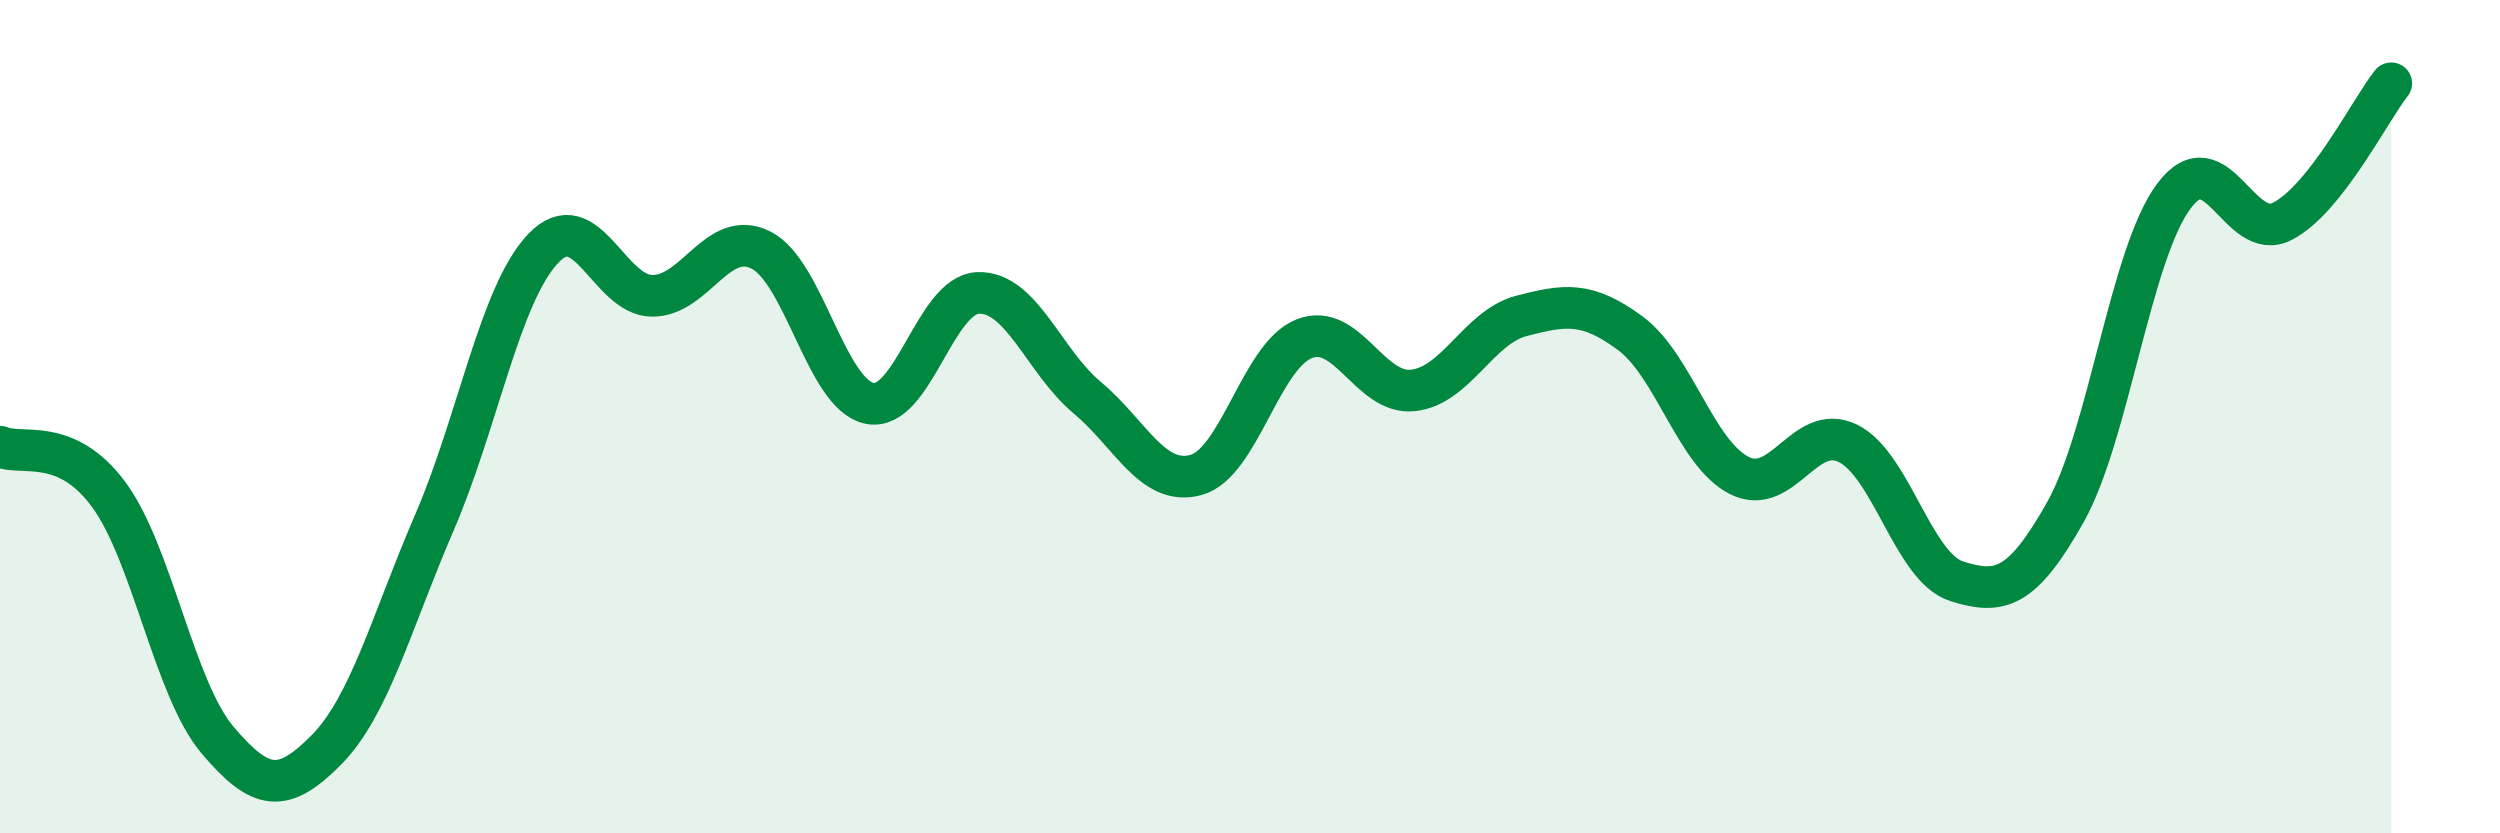
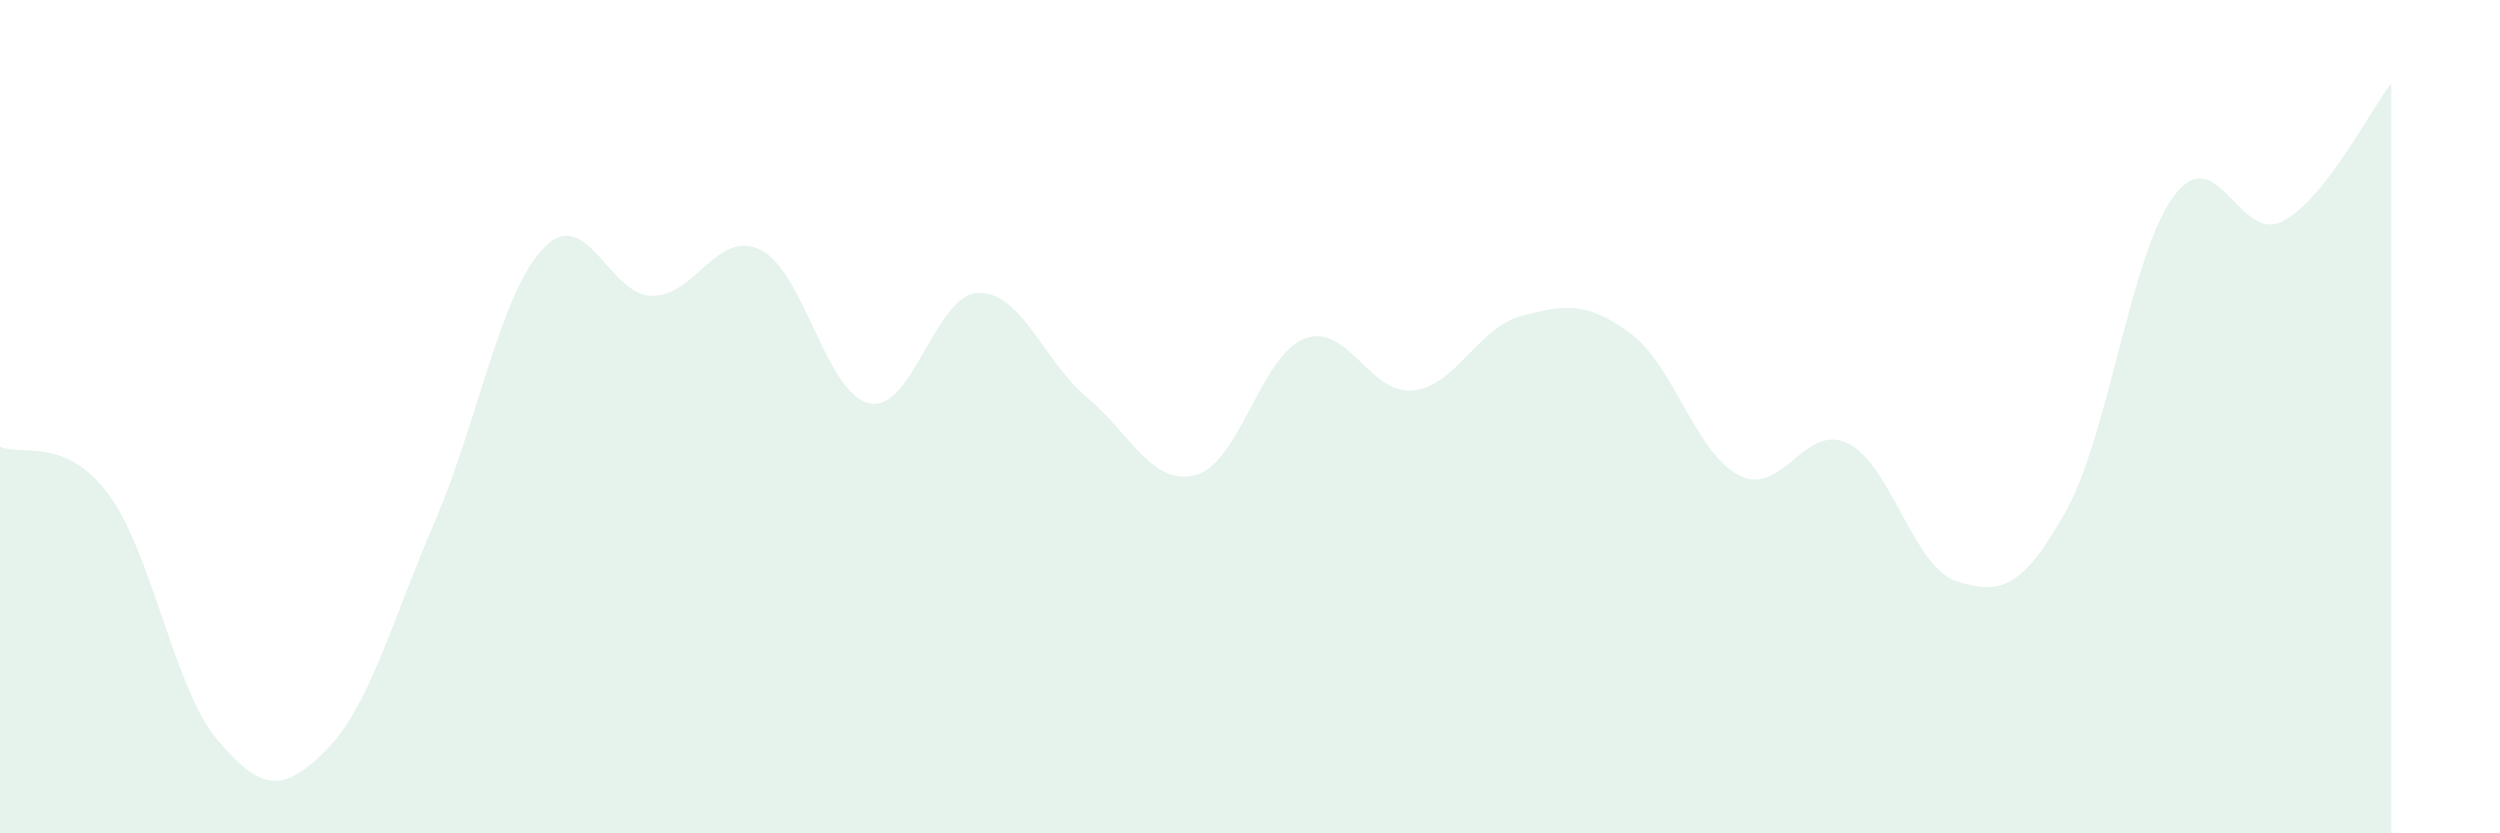
<svg xmlns="http://www.w3.org/2000/svg" width="60" height="20" viewBox="0 0 60 20">
  <path d="M 0,10.72 C 0.52,10.95 1.57,10.46 2.61,11.87 C 3.65,13.28 4.18,16.53 5.22,17.76 C 6.26,18.99 6.79,19.05 7.83,18 C 8.87,16.95 9.39,14.94 10.43,12.53 C 11.47,10.12 12,7.05 13.04,5.96 C 14.08,4.87 14.61,7.09 15.65,7.1 C 16.69,7.11 17.22,5.48 18.26,6 C 19.3,6.52 19.83,9.47 20.87,9.68 C 21.91,9.89 22.44,7.06 23.48,7.03 C 24.52,7 25.05,8.67 26.09,9.54 C 27.13,10.41 27.66,11.68 28.7,11.4 C 29.74,11.12 30.26,8.54 31.3,8.13 C 32.34,7.72 32.87,9.48 33.91,9.37 C 34.95,9.26 35.48,7.85 36.52,7.58 C 37.56,7.31 38.09,7.23 39.13,8 C 40.17,8.77 40.7,10.88 41.74,11.41 C 42.78,11.94 43.31,10.13 44.35,10.64 C 45.39,11.15 45.92,13.62 46.96,13.95 C 48,14.28 48.53,14.14 49.57,12.29 C 50.61,10.44 51.13,6.11 52.17,4.71 C 53.21,3.31 53.74,5.85 54.78,5.31 C 55.82,4.77 56.87,2.66 57.39,2L57.39 20L0 20Z" fill="#008740" opacity="0.1" stroke-linecap="round" stroke-linejoin="round" />
-   <path d="M 0,10.72 C 0.52,10.95 1.57,10.46 2.61,11.87 C 3.65,13.28 4.18,16.53 5.22,17.76 C 6.26,18.99 6.79,19.05 7.83,18 C 8.87,16.95 9.39,14.94 10.43,12.53 C 11.47,10.12 12,7.05 13.04,5.96 C 14.08,4.87 14.61,7.09 15.65,7.1 C 16.69,7.11 17.22,5.48 18.26,6 C 19.3,6.52 19.83,9.47 20.87,9.68 C 21.91,9.89 22.44,7.06 23.48,7.03 C 24.52,7 25.05,8.67 26.09,9.54 C 27.13,10.41 27.66,11.68 28.7,11.4 C 29.74,11.12 30.26,8.54 31.3,8.13 C 32.34,7.72 32.87,9.48 33.91,9.37 C 34.95,9.26 35.48,7.85 36.52,7.58 C 37.56,7.31 38.09,7.23 39.13,8 C 40.17,8.77 40.7,10.88 41.74,11.41 C 42.78,11.94 43.31,10.13 44.35,10.64 C 45.39,11.15 45.92,13.62 46.96,13.95 C 48,14.28 48.53,14.14 49.57,12.29 C 50.61,10.44 51.13,6.11 52.17,4.71 C 53.21,3.31 53.74,5.85 54.78,5.31 C 55.82,4.77 56.87,2.66 57.39,2" stroke="#008740" stroke-width="1" fill="none" stroke-linecap="round" stroke-linejoin="round" />
</svg>